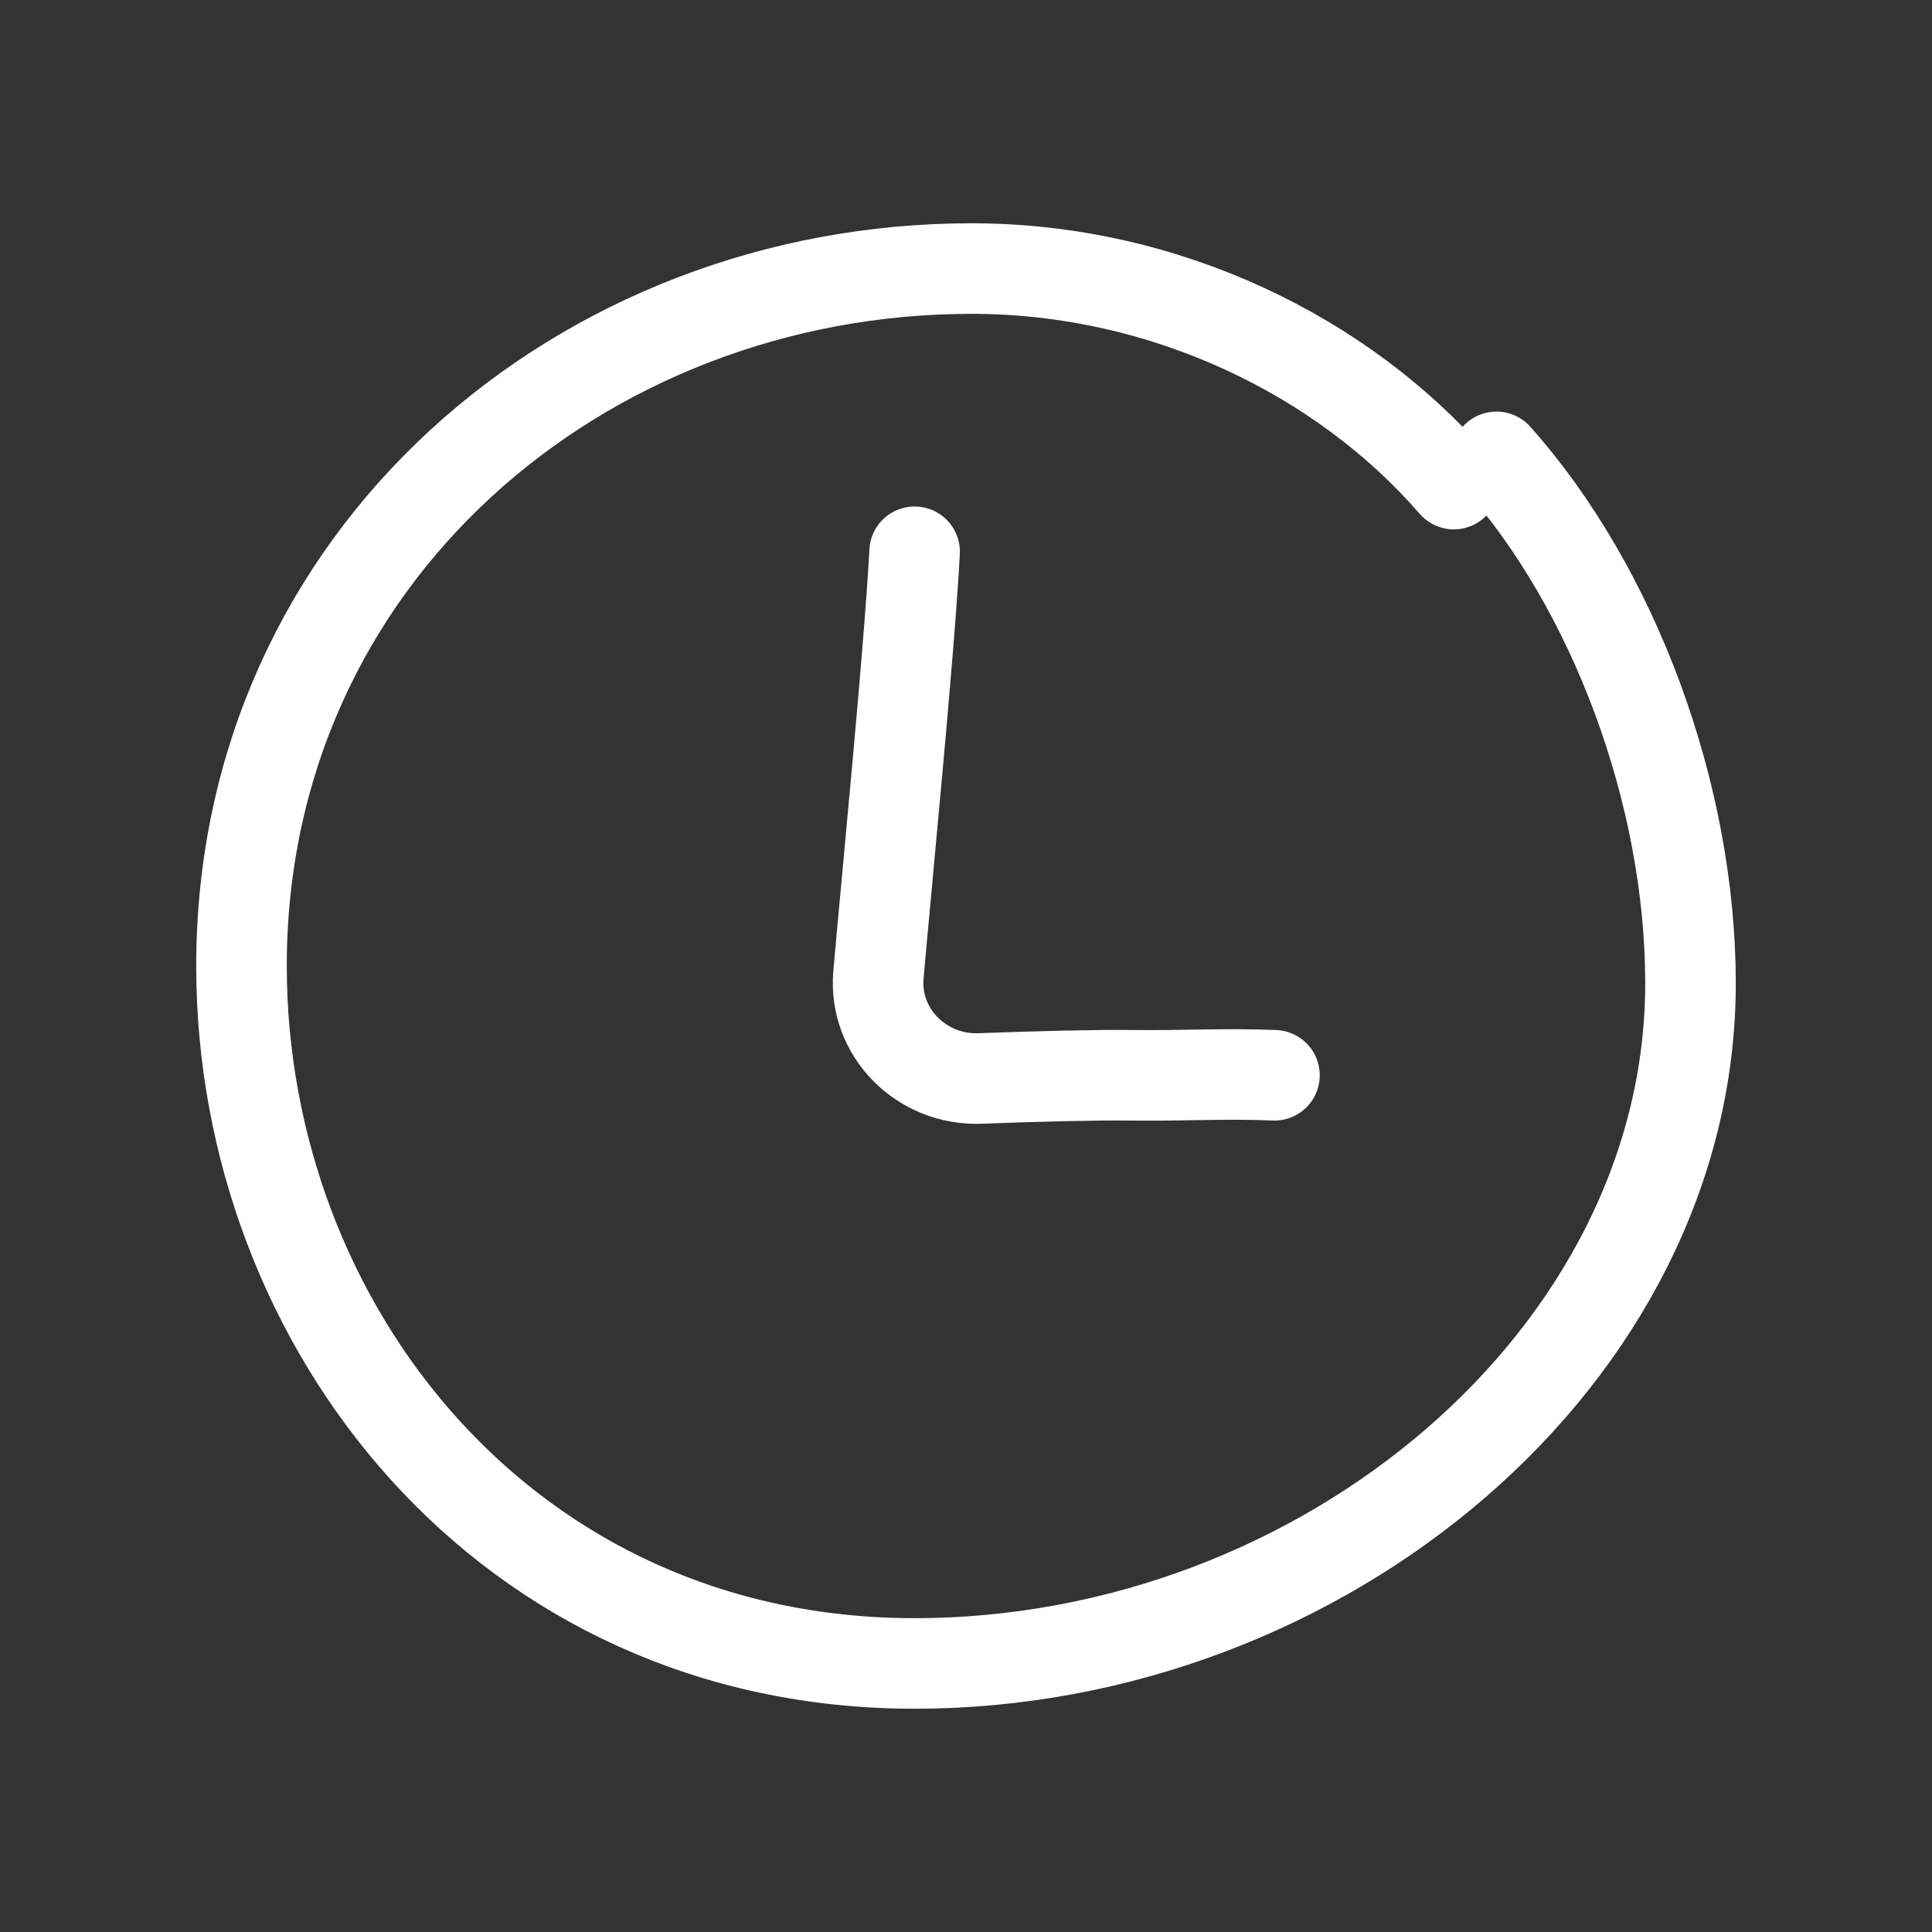
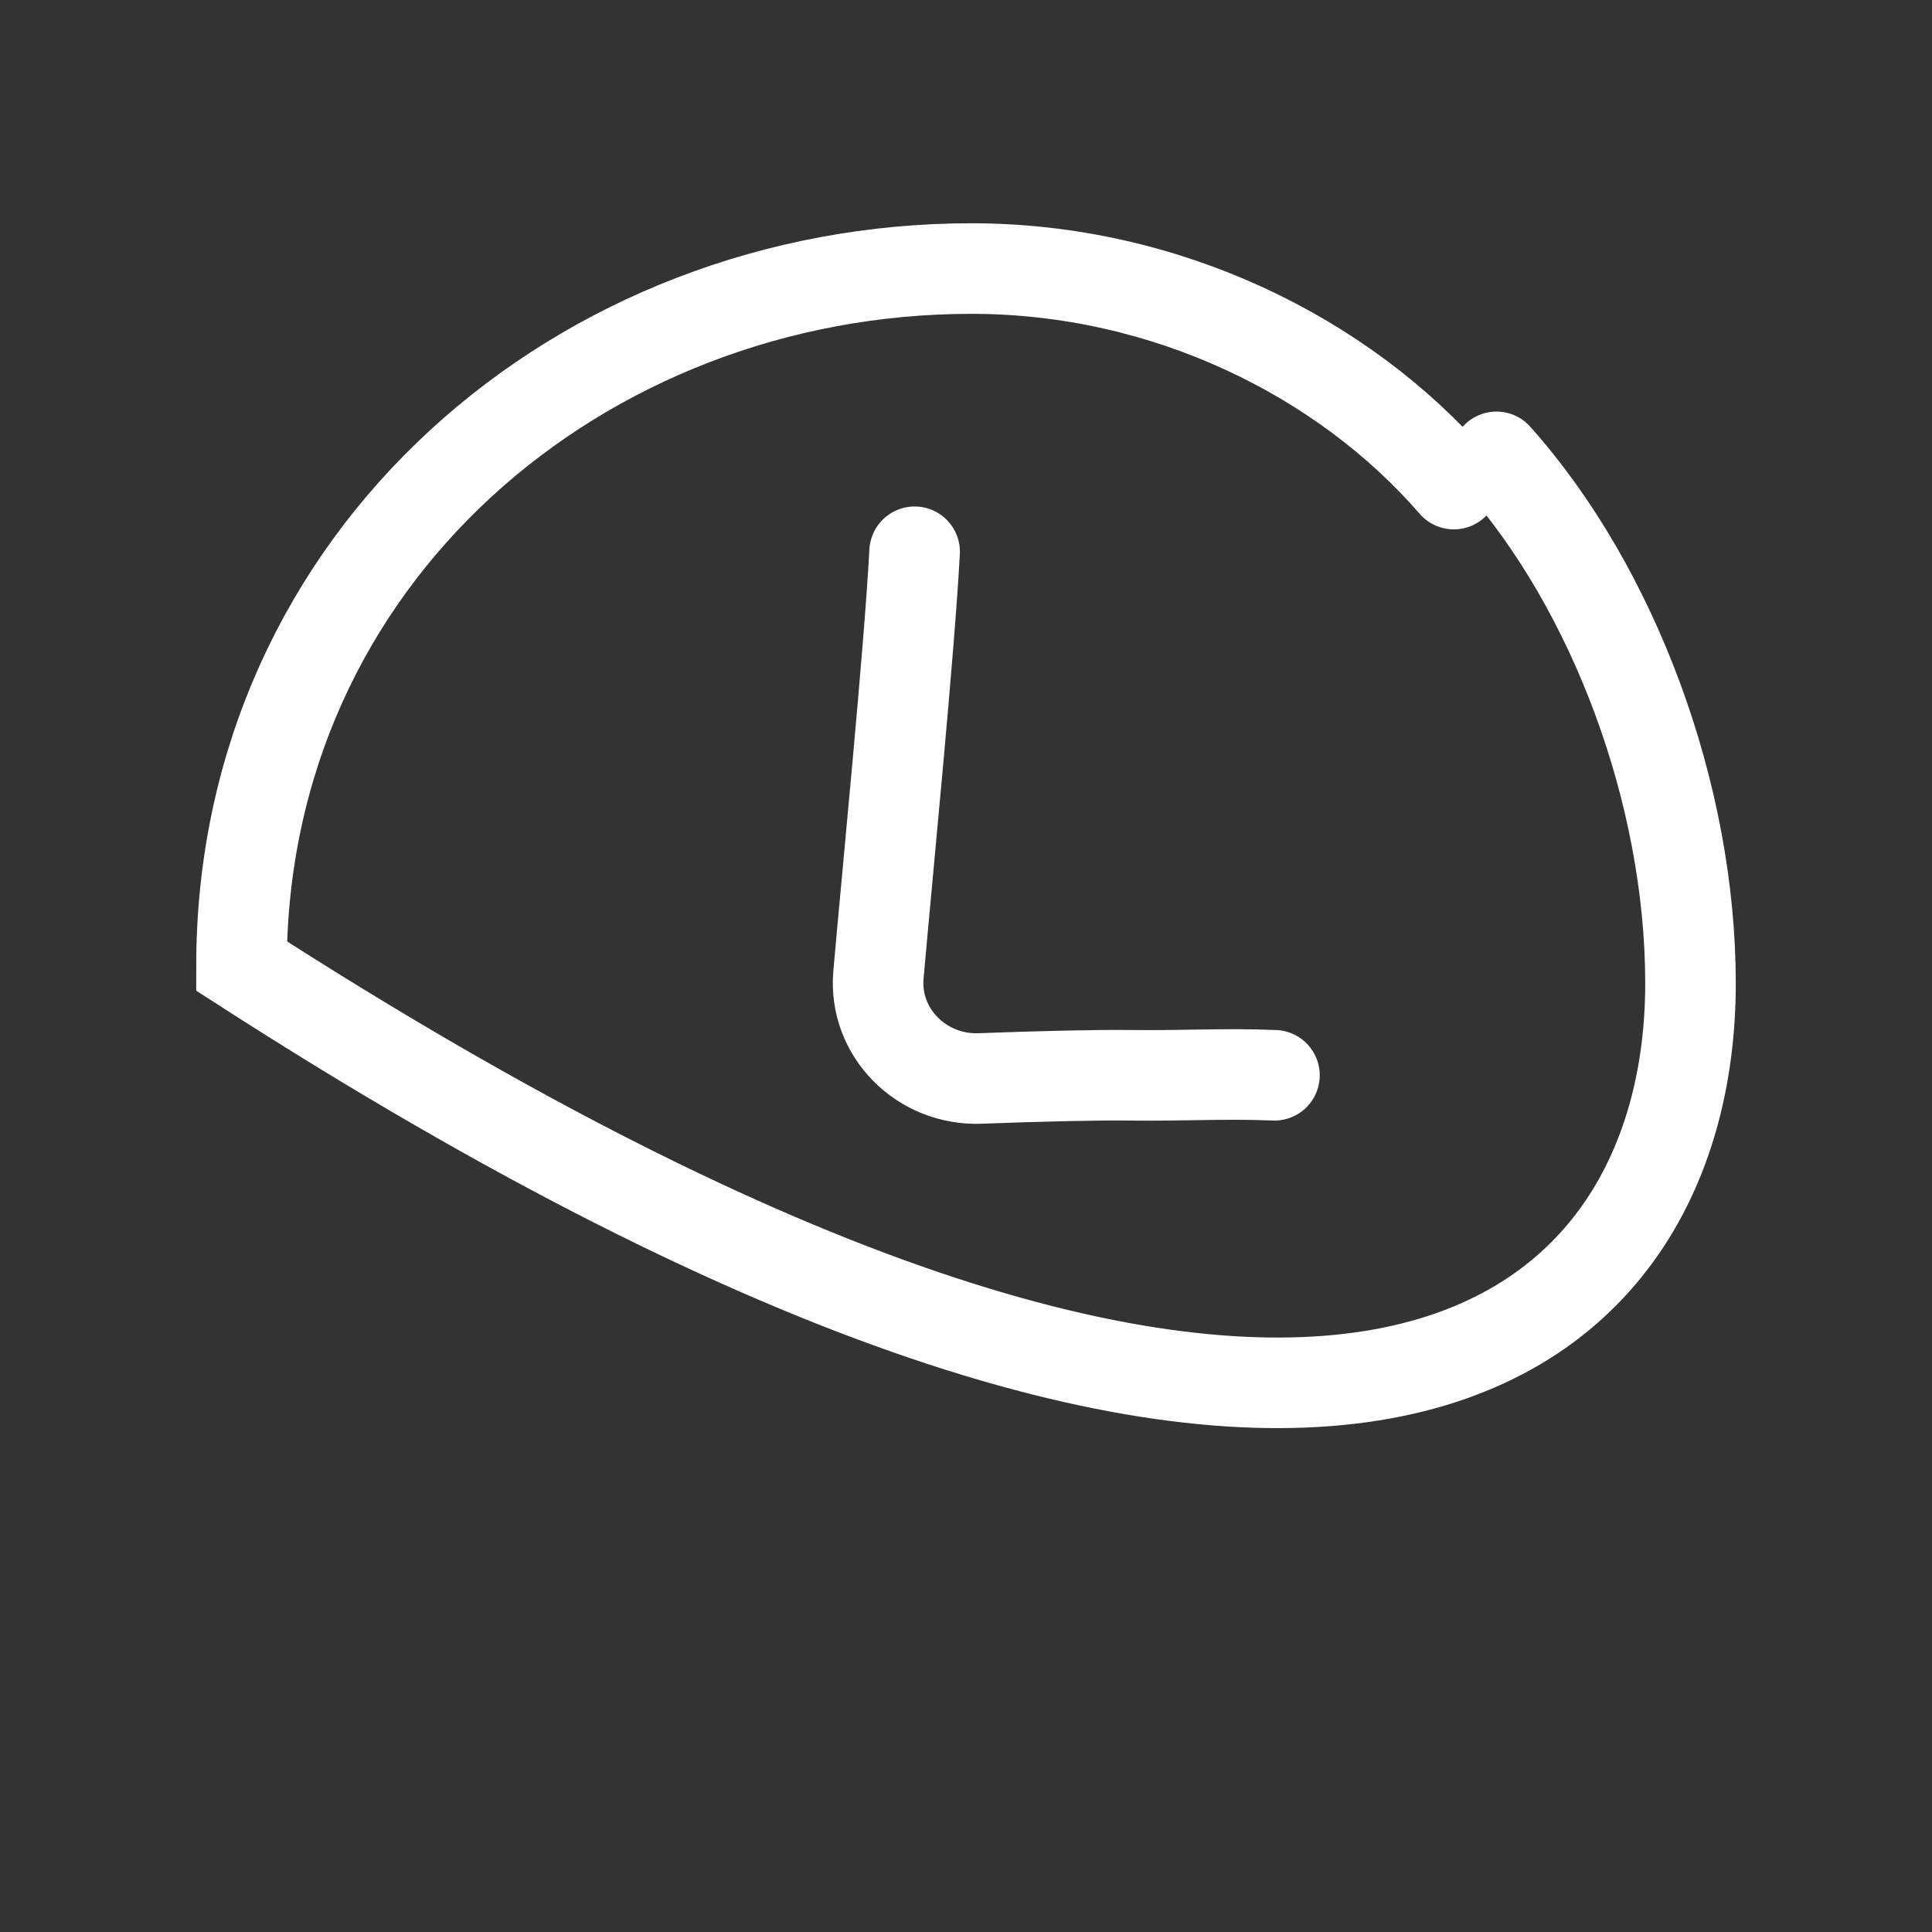
<svg xmlns="http://www.w3.org/2000/svg" width="32" height="32" viewBox="0 0 32 32" fill="none">
  <rect x="0" y="0" width="32" height="32" fill="#333333" stroke="none" />
-   <path d="M24.08 8.018C22.255 5.91 19.313 4.448 16.09 4.448C9.642 4.448 4 9.22 4 16C4 21.955 8.37 27.552 15.149 27.552C21.929 27.552 28 22.448 28 16.287C28 13.146 26.726 9.738 24.786 7.567M15.149 9.139C15.06 10.803 14.701 14.428 14.55 16.144C14.466 17.106 15.269 17.9 16.234 17.863C17.178 17.827 18.175 17.803 18.705 17.81C19.635 17.821 20.282 17.776 21.109 17.81" stroke="white" stroke-width="1.5" stroke-linecap="round" />
+   <path d="M24.08 8.018C22.255 5.91 19.313 4.448 16.09 4.448C9.642 4.448 4 9.22 4 16C21.929 27.552 28 22.448 28 16.287C28 13.146 26.726 9.738 24.786 7.567M15.149 9.139C15.06 10.803 14.701 14.428 14.55 16.144C14.466 17.106 15.269 17.9 16.234 17.863C17.178 17.827 18.175 17.803 18.705 17.81C19.635 17.821 20.282 17.776 21.109 17.81" stroke="white" stroke-width="1.5" stroke-linecap="round" />
</svg>